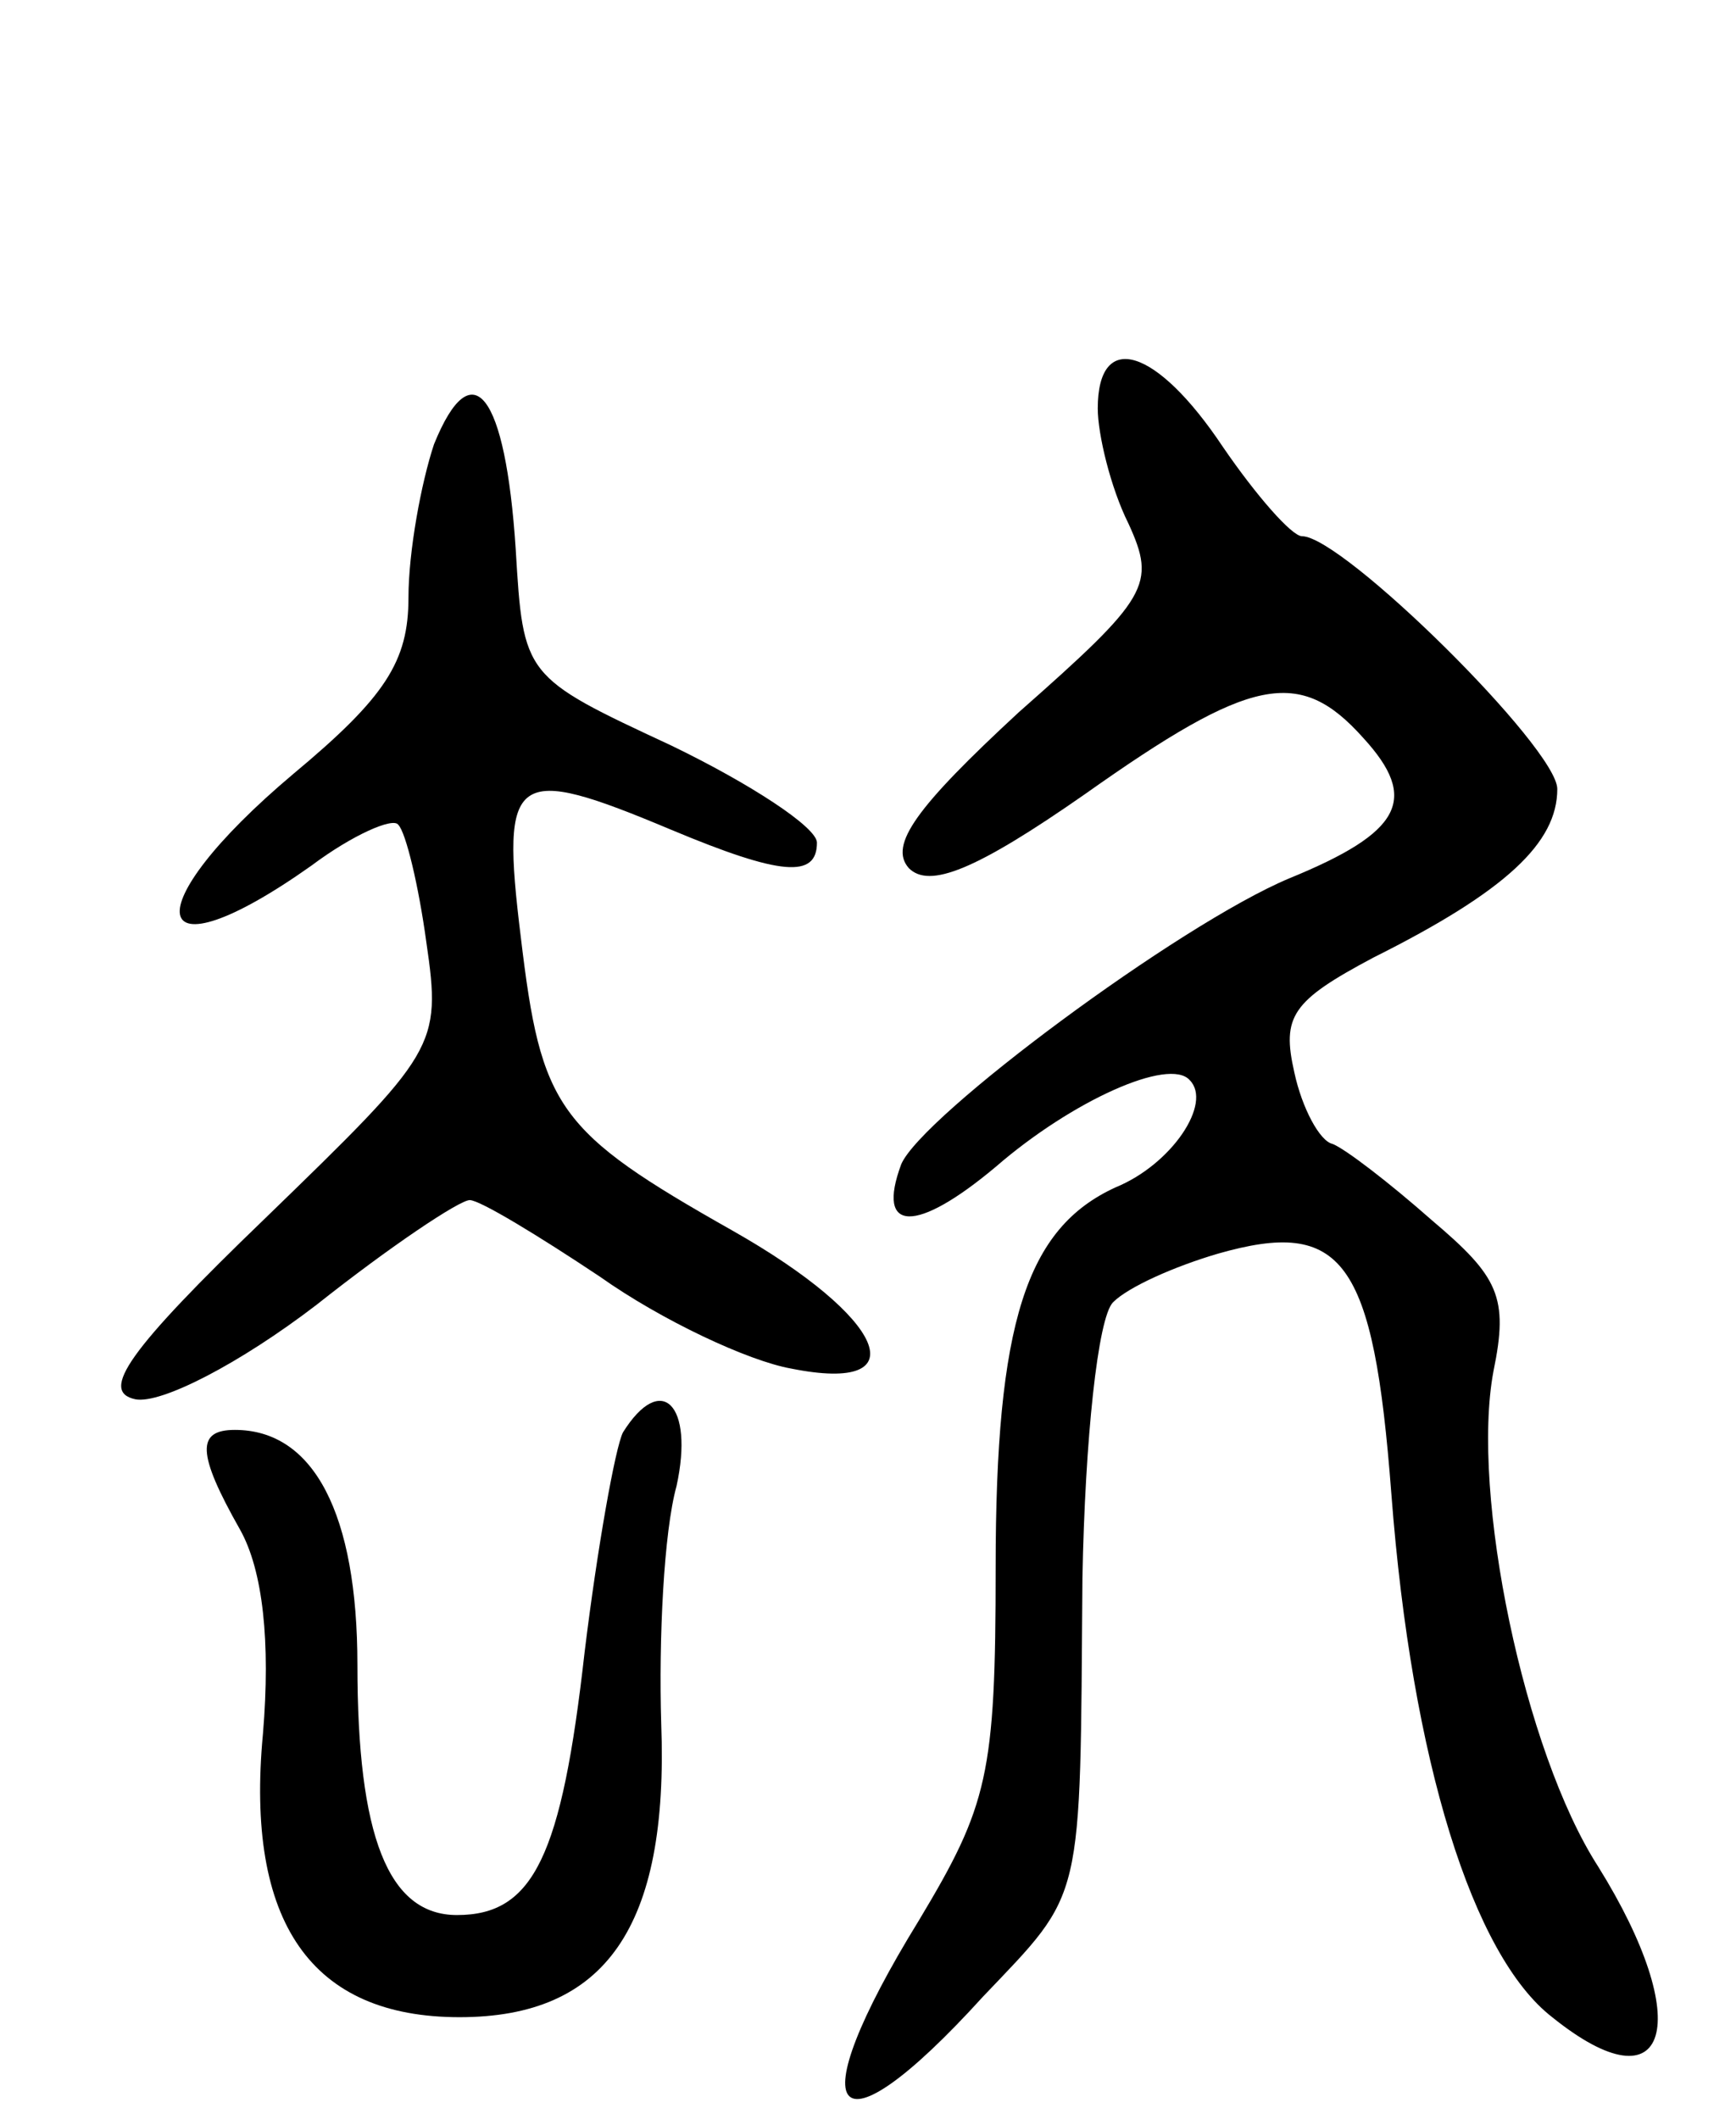
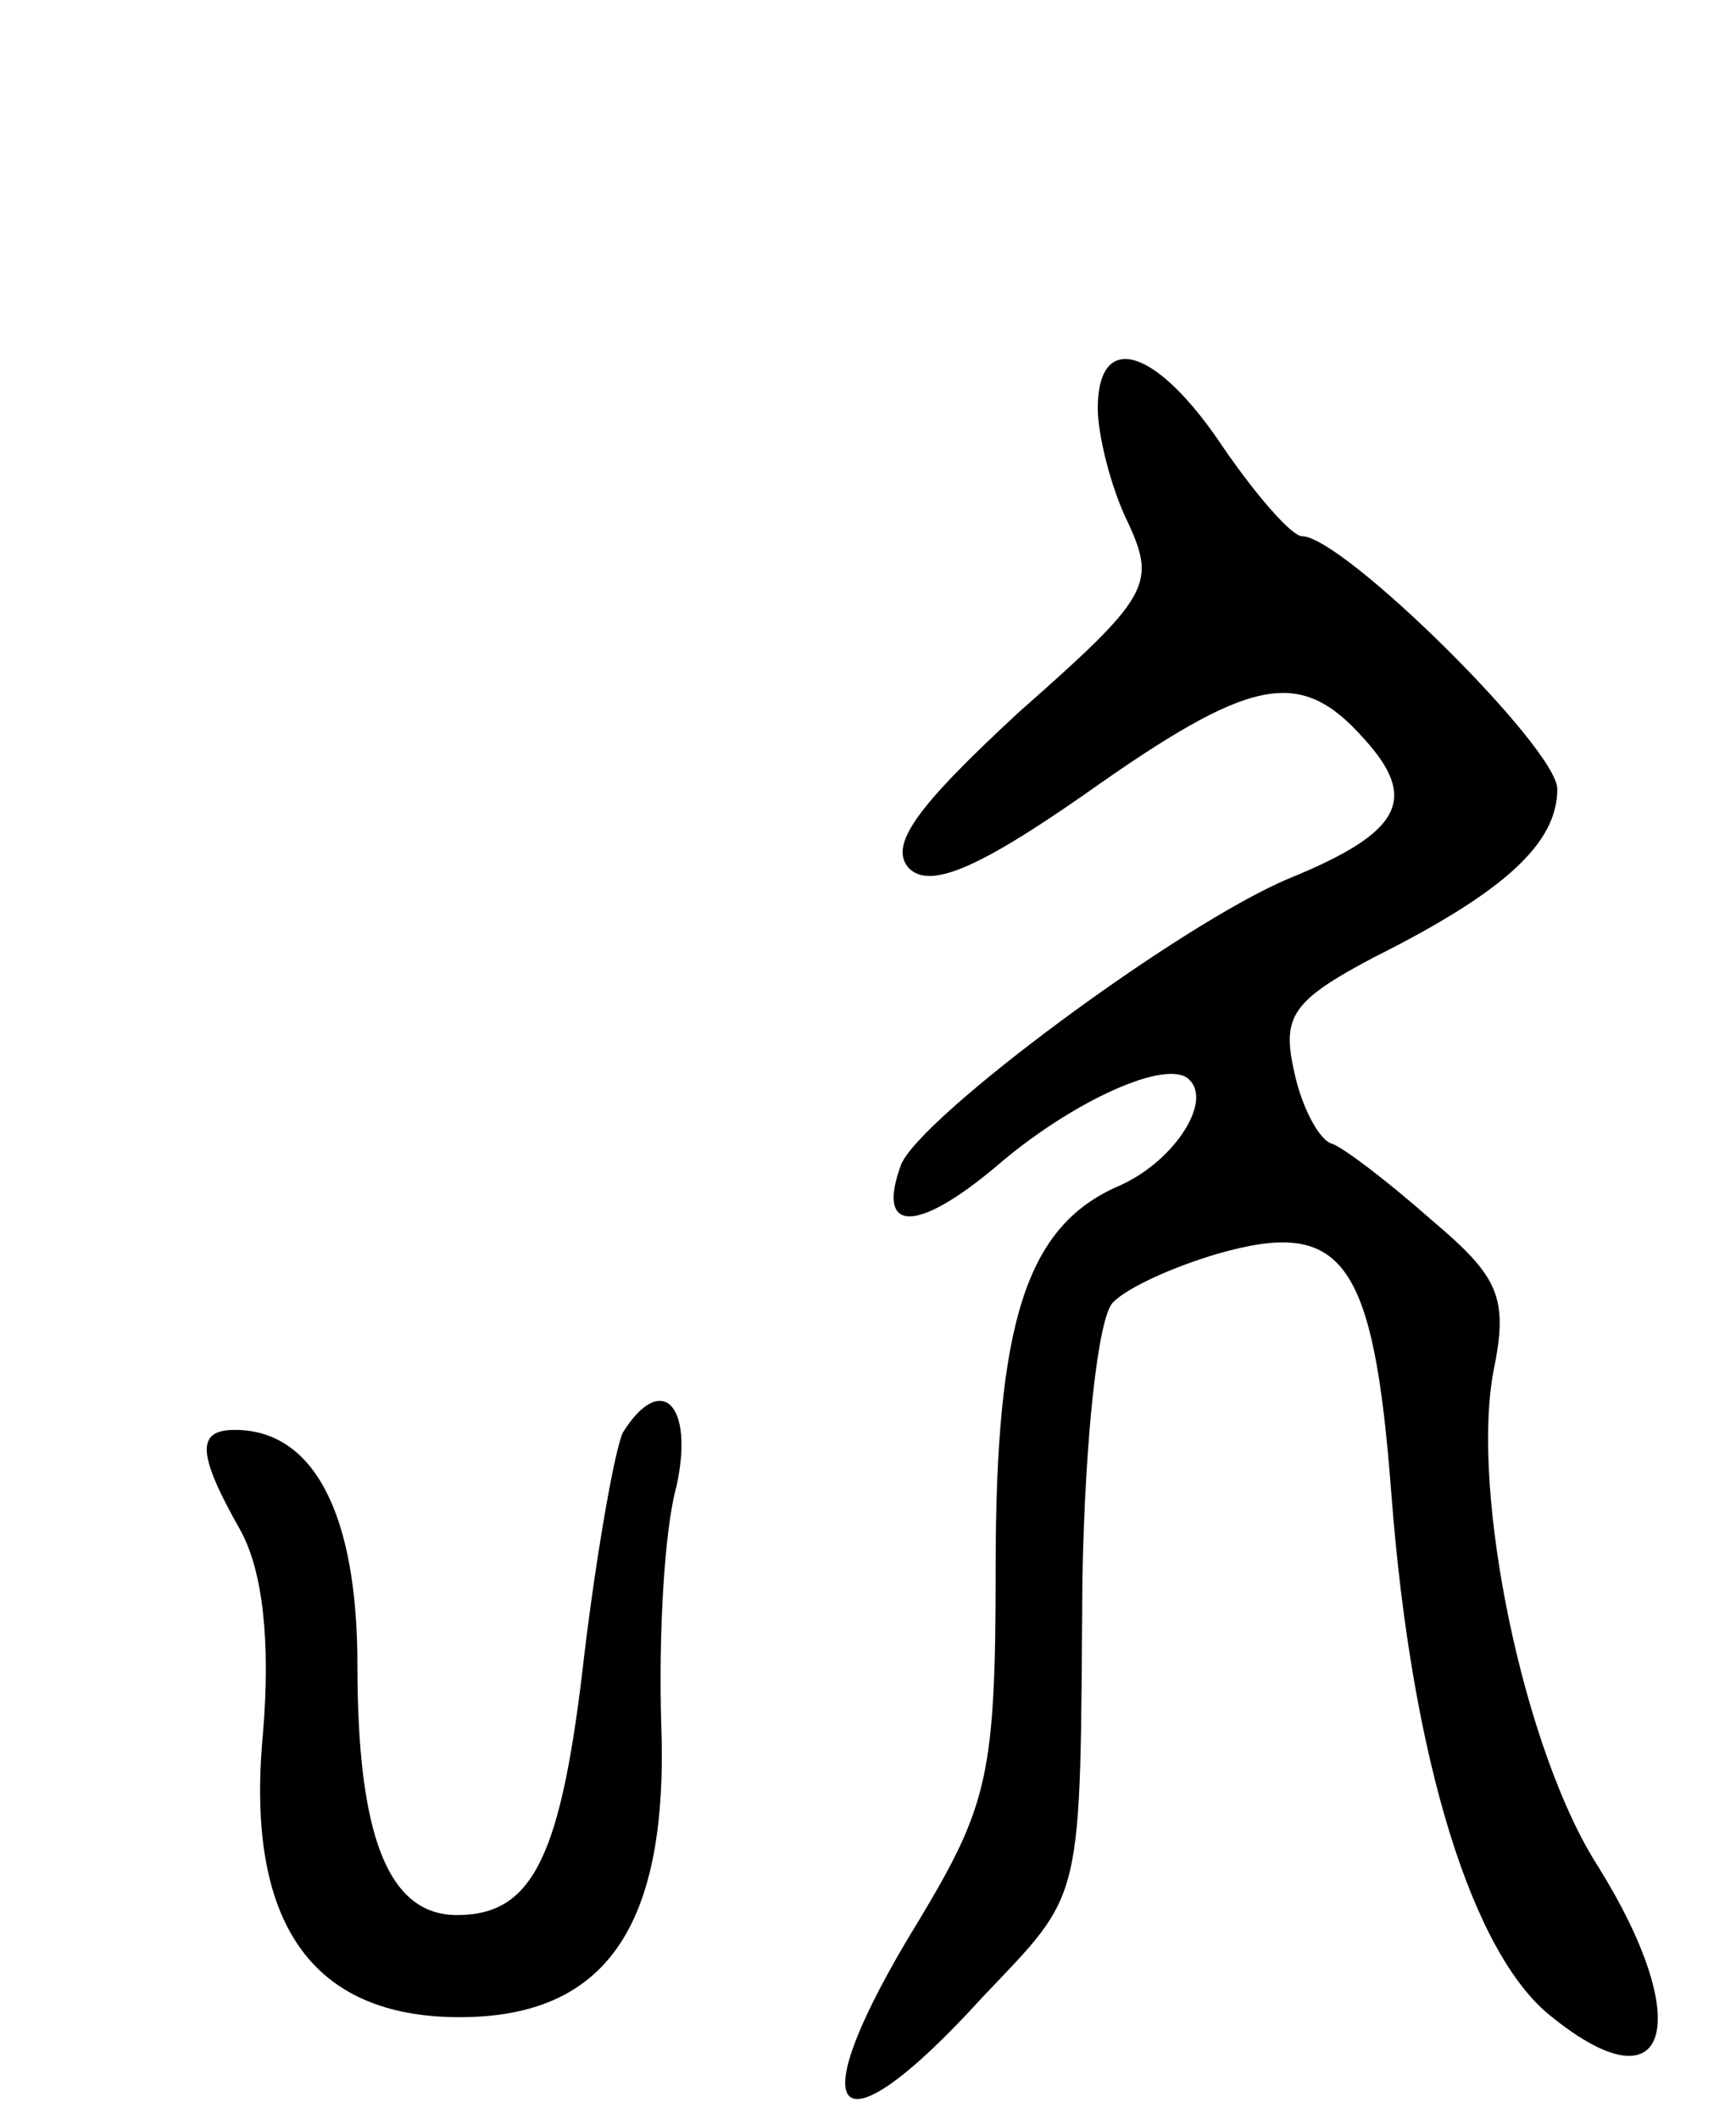
<svg xmlns="http://www.w3.org/2000/svg" version="1.0" width="68" height="83" viewBox="0 0 68 83">
  <g transform="translate(0,83) scale(0.1,-0.1)">
    <path d="M430 670 c0 -10 5 -31 12 -45 11 -24 8 -29 -43 -74 -40 -37 -51 -52 -43 -61 8 -8 26 -1 69 29 65 46 84 50 109 22 22 -24 15 -37 -29 -55 -43 -18 -144 -93 -152 -112 -10 -27 6 -27 37 -1 30 26 68 43 76 34 9 -9 -7 -33 -29 -42 -35 -16 -47 -53 -47 -149 0 -81 -3 -93 -30 -138 -48 -78 -34 -95 25 -30 40 42 38 35 39 164 1 54 6 102 12 108 6 6 24 14 41 19 49 14 61 -2 68 -94 8 -105 32 -181 63 -205 46 -37 56 -2 18 59 -29 45 -50 146 -41 194 6 29 2 37 -24 59 -17 15 -34 28 -39 30 -5 1 -12 14 -15 28 -5 22 -1 28 31 45 52 26 72 45 72 66 0 16 -84 99 -100 99 -4 0 -18 16 -31 35 -26 39 -49 46 -49 15z" />
-     <path d="M170 656 c-5 -15 -10 -42 -10 -60 0 -25 -9 -39 -45 -69 -63 -53 -58 -82 7 -36 16 12 32 19 34 16 3 -3 8 -24 11 -46 6 -41 4 -43 -63 -108 -54 -52 -65 -68 -51 -71 10 -2 41 14 71 37 29 23 56 41 60 41 4 0 27 -14 51 -30 24 -17 58 -33 75 -36 50 -10 37 20 -23 54 -69 39 -75 48 -83 115 -8 65 -3 68 59 42 43 -18 57 -19 57 -5 0 6 -26 23 -57 38 -58 27 -58 27 -61 77 -4 61 -17 78 -32 41z" />
    <path d="M244 269 c-3 -6 -10 -45 -15 -86 -9 -80 -20 -103 -50 -103 -27 0 -39 31 -39 98 0 59 -17 92 -48 92 -15 0 -15 -9 2 -39 9 -16 12 -44 9 -80 -7 -74 19 -111 77 -111 57 0 82 35 79 115 -1 33 1 75 6 93 7 32 -6 45 -21 21z" />
  </g>
</svg>